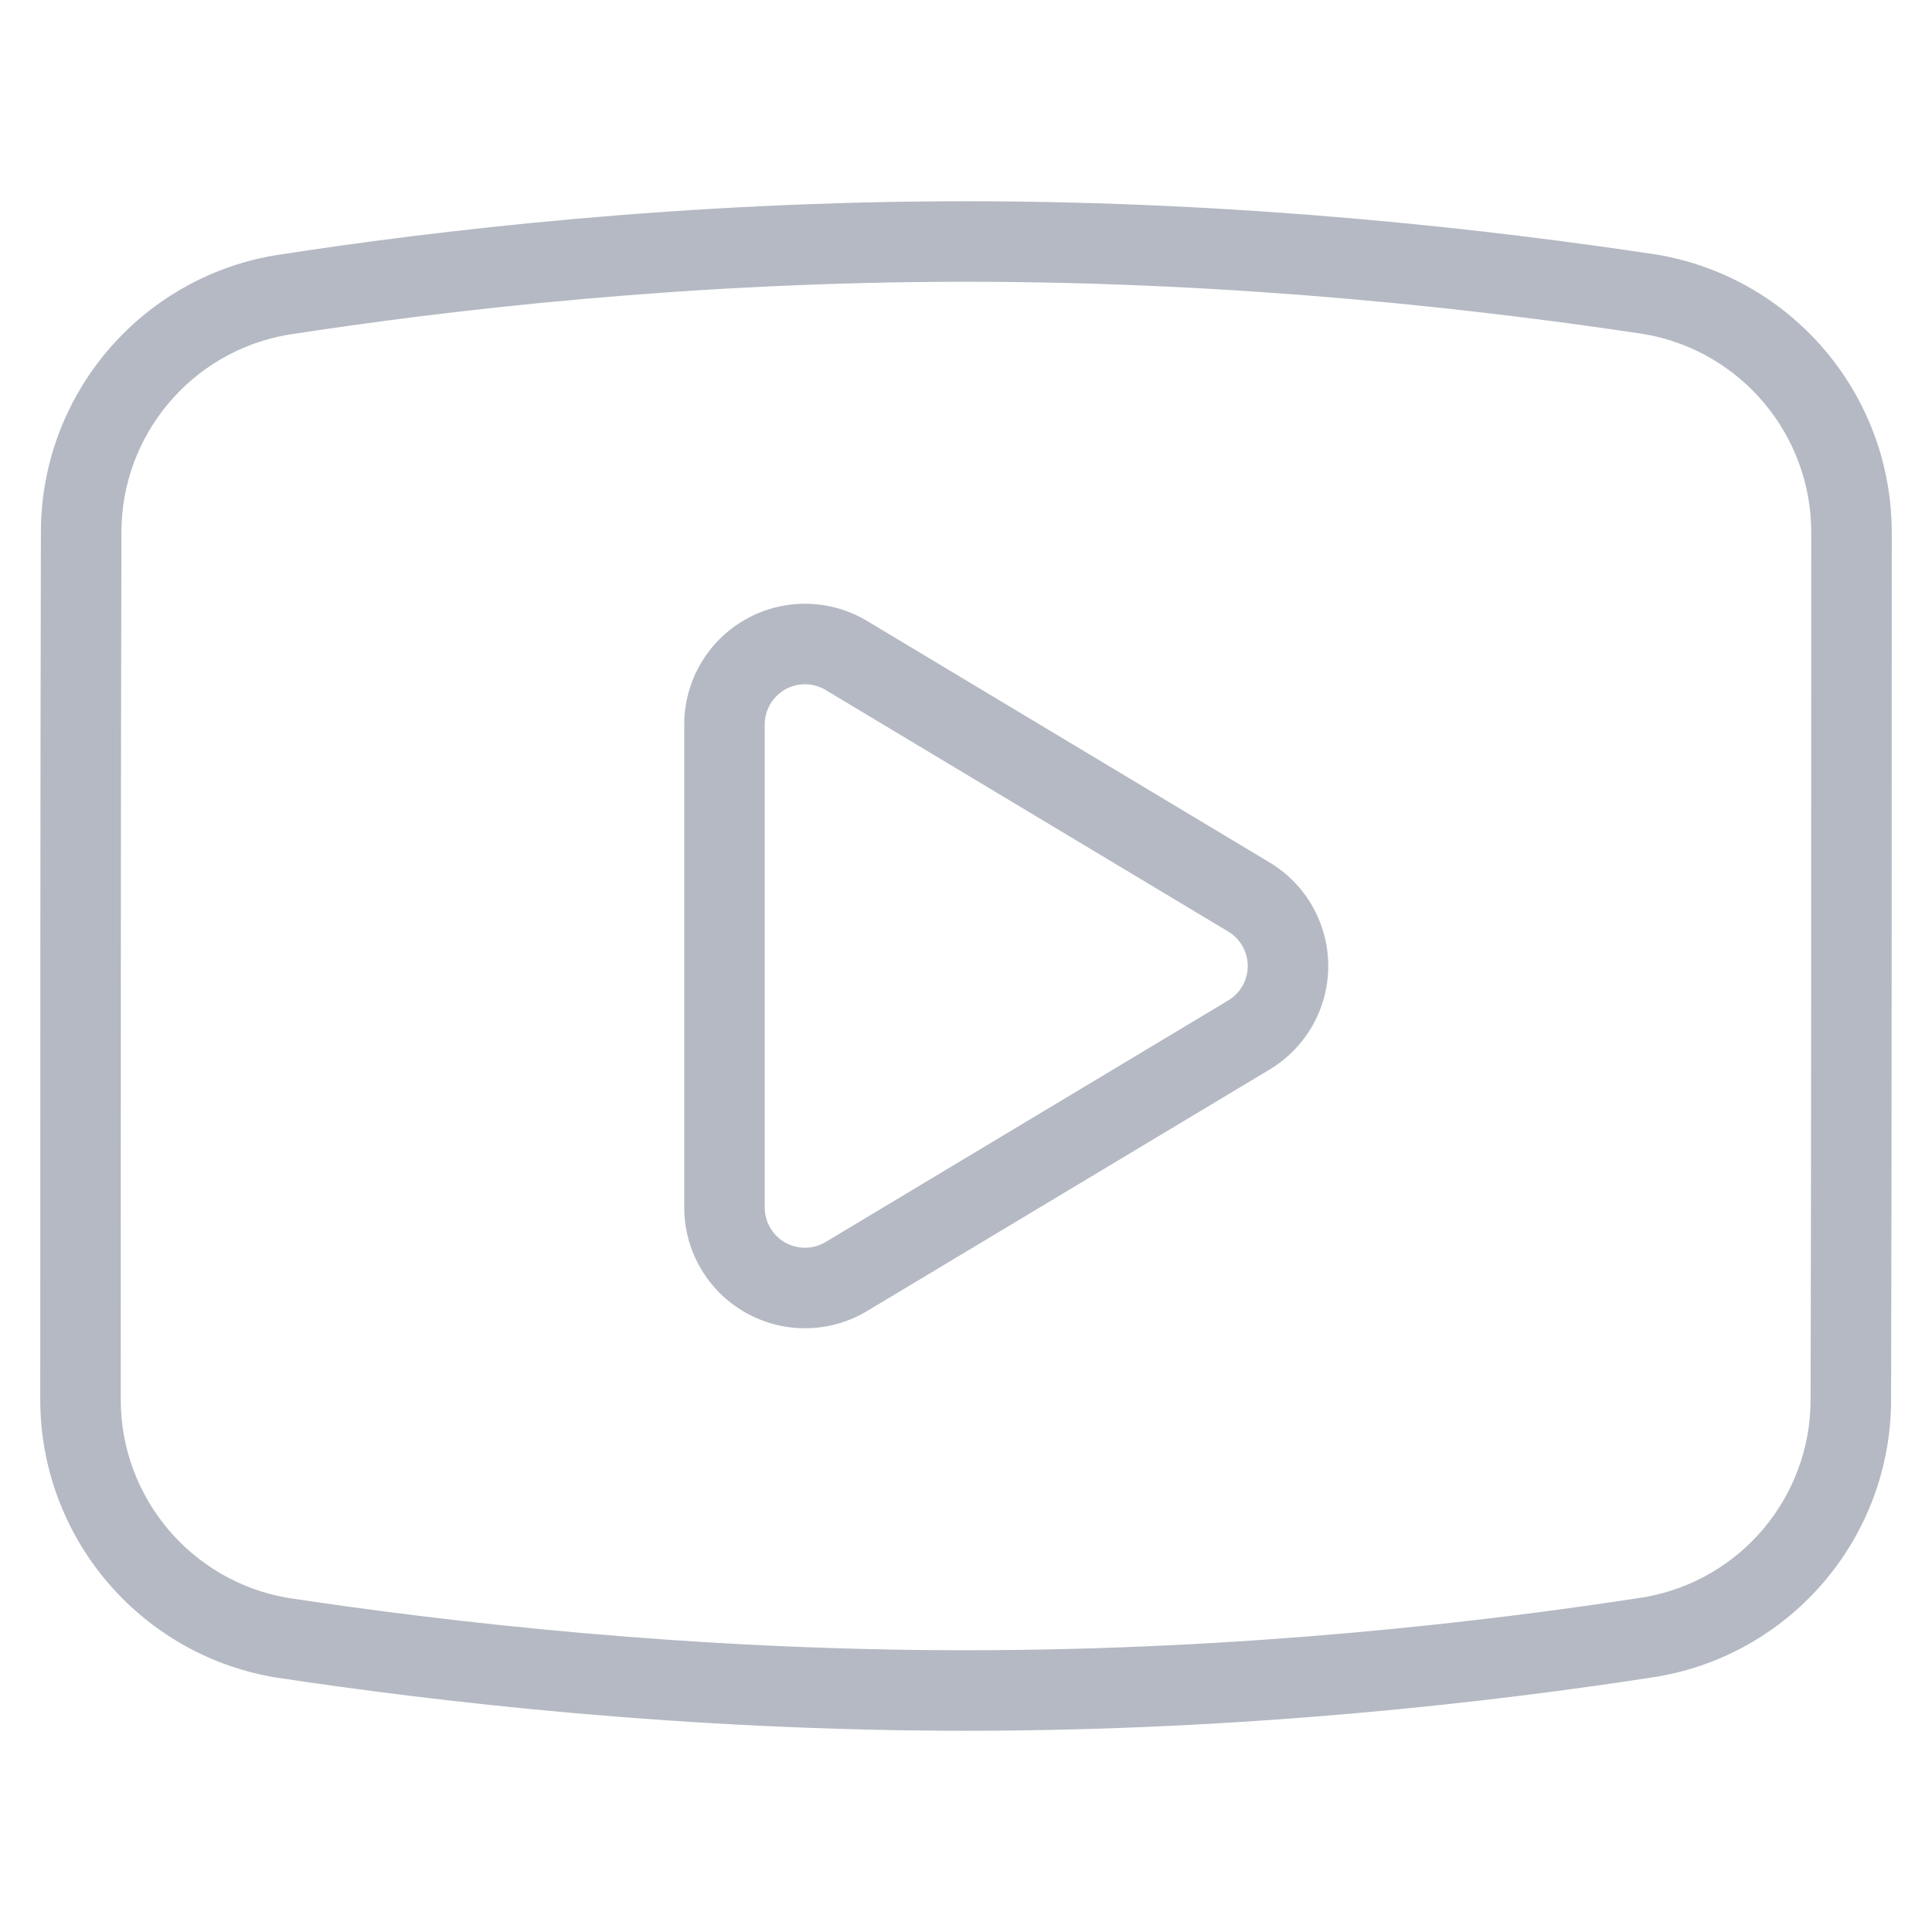
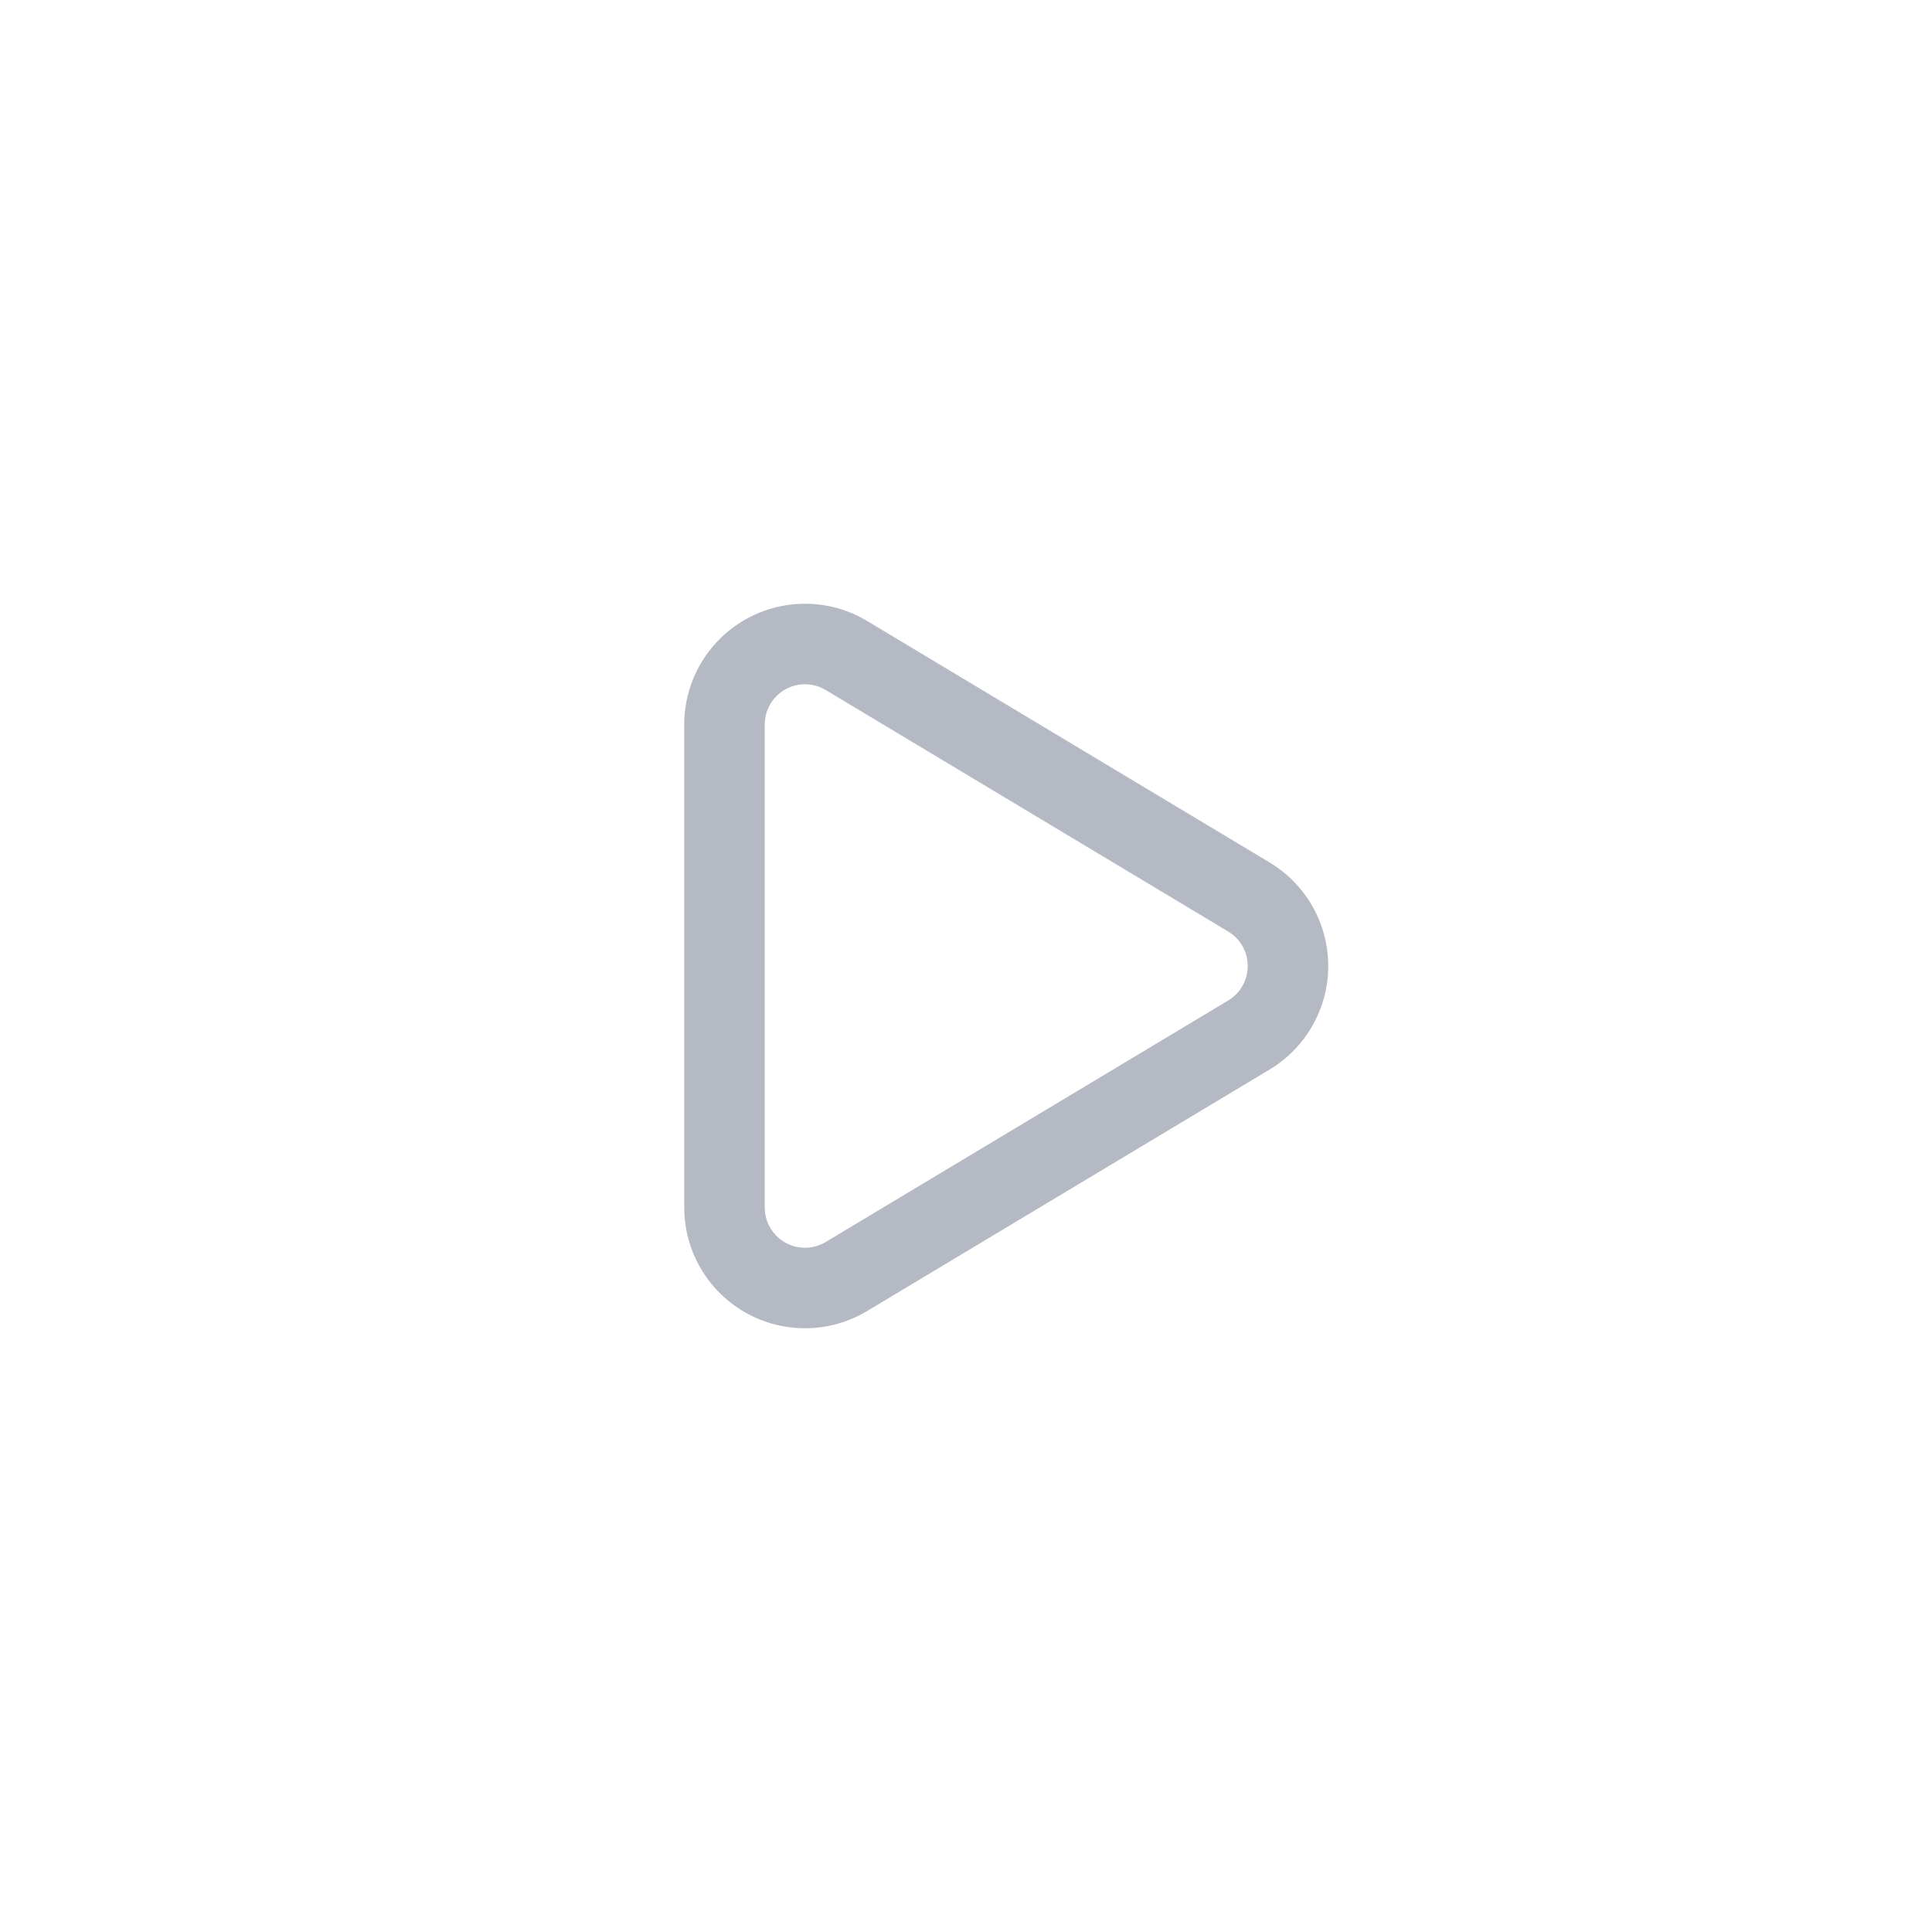
<svg xmlns="http://www.w3.org/2000/svg" width="80" height="80" viewBox="0 0 80 80" fill="none">
-   <path fill-rule="evenodd" clip-rule="evenodd" d="M78.333 22.047C78.333 16.377 74.257 11.528 68.67 10.553C68.658 10.551 68.645 10.549 68.633 10.547C61.897 9.528 51.657 8.333 40 8.333C28.341 8.333 18.098 9.529 11.365 10.576C11.355 10.578 11.345 10.579 11.335 10.581C5.761 11.553 1.693 16.39 1.693 22.047C1.667 31.866 1.667 48.128 1.667 57.953C1.667 63.623 5.743 68.472 11.33 69.447C11.341 69.449 11.355 69.451 11.367 69.453C18.103 70.472 28.343 71.667 40 71.667C51.658 71.667 61.901 70.471 68.635 69.424C68.645 69.422 68.655 69.421 68.665 69.419C74.238 68.448 78.306 63.61 78.306 57.953C78.333 48.134 78.333 31.872 78.333 22.047ZM75 22.047C75 31.868 75 48.126 74.973 57.947V57.953C74.973 61.983 72.08 65.431 68.113 66.132C61.493 67.161 51.441 68.333 40 68.333C28.558 68.333 18.505 67.161 11.885 66.16C7.903 65.457 5 61.998 5 57.953C5 48.132 5 31.874 5.027 22.052V22.047C5.027 18.017 7.92 14.569 11.886 13.868C18.506 12.839 28.558 11.667 40 11.667C51.441 11.667 61.495 12.839 68.115 13.84C72.097 14.543 75 18.003 75 22.047Z" fill="#B4B9C3" />
  <path fill-rule="evenodd" clip-rule="evenodd" d="M52.571 44.287C54.078 43.383 55 41.757 55 40C55 38.243 54.078 36.617 52.571 35.713L35.905 25.713C34.361 24.785 32.436 24.762 30.87 25.648C29.301 26.537 28.333 28.198 28.333 30V50C28.333 51.802 29.301 53.463 30.87 54.352C32.436 55.238 34.361 55.215 35.905 54.287L52.571 44.287ZM50.856 41.428L34.19 51.428C33.676 51.738 33.035 51.747 32.511 51.45C31.99 51.155 31.666 50.6 31.666 50V30C31.666 29.4 31.99 28.845 32.511 28.55C33.035 28.253 33.676 28.262 34.19 28.572L50.856 38.572C51.36 38.872 51.666 39.415 51.666 40C51.666 40.585 51.36 41.128 50.856 41.428Z" fill="#B4B9C3" />
</svg>